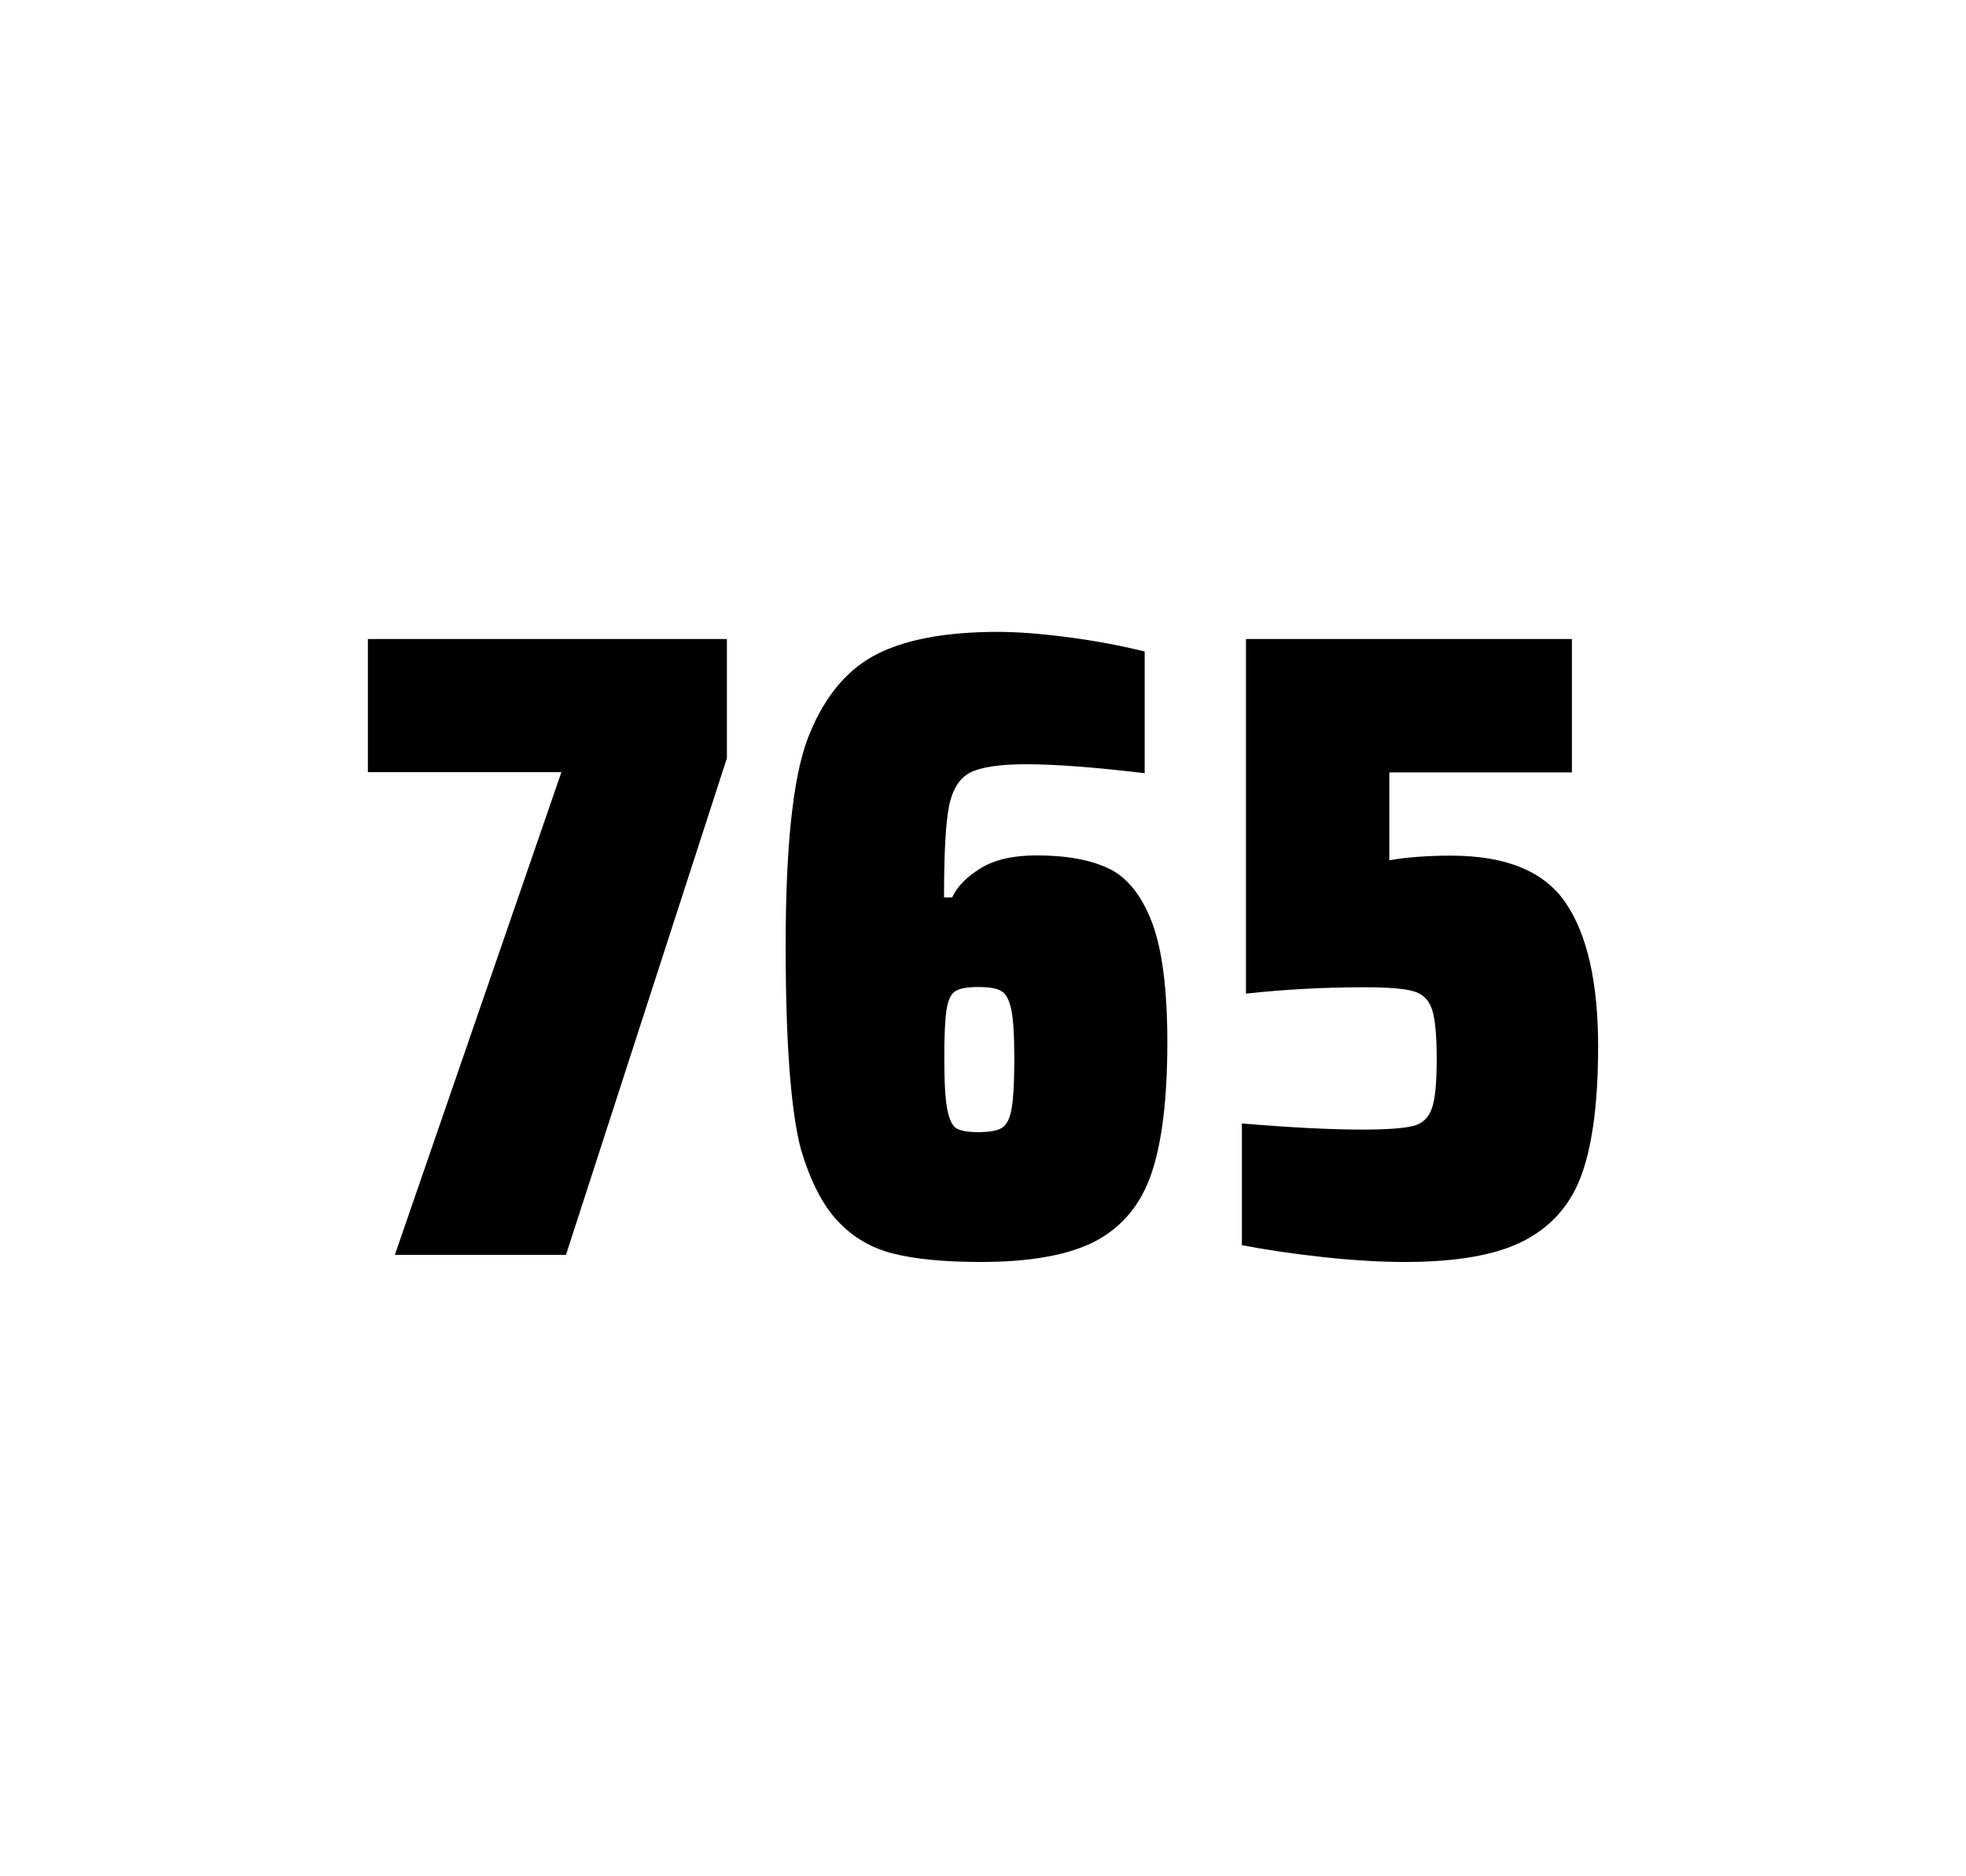
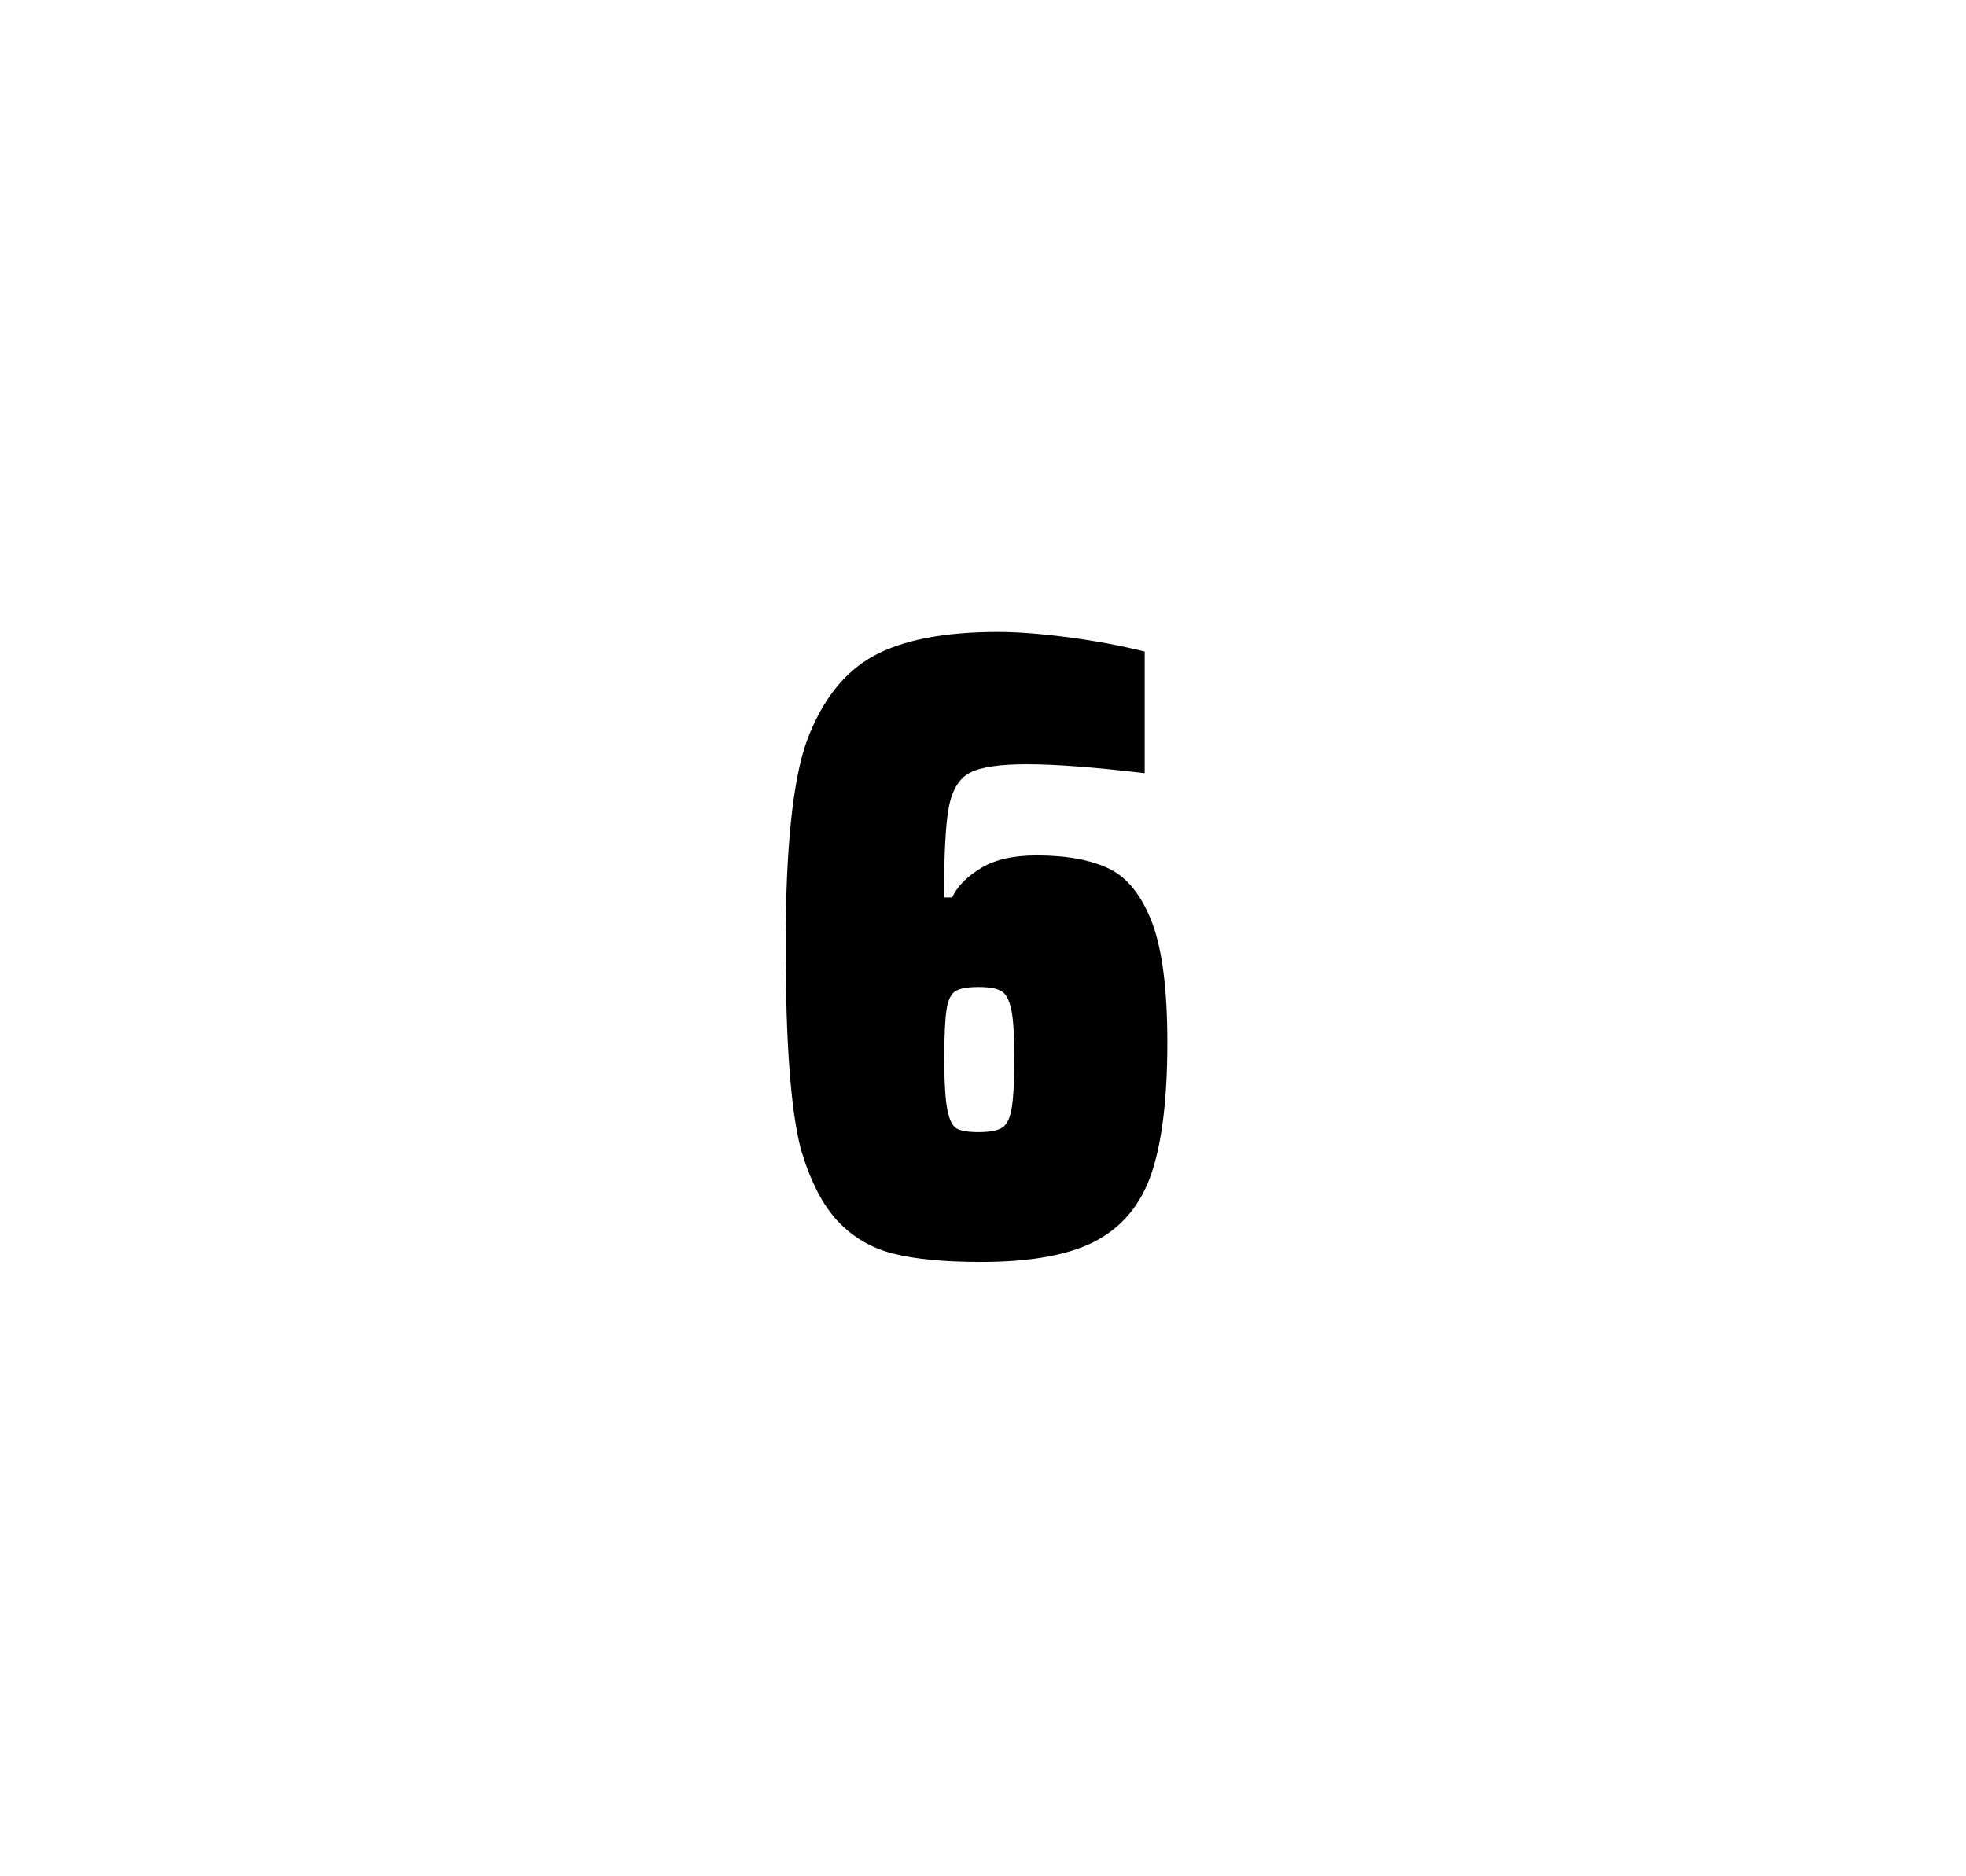
<svg xmlns="http://www.w3.org/2000/svg" version="1.1" id="wrapper" x="0px" y="0px" viewBox="0 0 772.1 737" style="enable-background:new 0 0 772.1 737;">
  <style type="text/css">
	.st0{fill:none;}
</style>
-   <path id="frame" class="st0" d="M 1.5 0 L 770.5 0 C 771.3 0 772 0.7 772 1.5 L 772 735.4 C 772 736.2 771.3 736.9 770.5 736.9 L 1.5 736.9 C 0.7 736.9 0 736.2 0 735.4 L 0 1.5 C 0 0.7 0.7 0 1.5 0 Z" />
  <g id="numbers">
-     <path id="seven" d="M 155.074 492.9 L 220.474 303.3 L 144.474 303.3 L 144.474 251 L 285.474 251 L 285.474 297.8 L 222.274 492.9 L 155.074 492.9 Z" />
    <path id="six" d="M 350.748 492.4 C 342.048 490.2 334.848 485.9 328.948 479.6 C 323.048 473.3 318.248 463.9 314.548 451.5 C 310.548 436.3 308.548 409.5 308.548 371.3 C 308.548 333.1 311.348 306.2 316.948 290.8 C 322.848 275.1 331.448 264.1 342.948 257.7 C 354.448 251.4 370.748 248.2 391.848 248.2 C 399.548 248.2 408.748 248.9 419.448 250.3 C 430.148 251.7 440.148 253.6 449.548 255.9 L 449.548 303.7 C 430.048 301.4 414.648 300.2 403.148 300.2 C 392.548 300.2 385.248 301.3 380.948 303.5 C 376.748 305.7 373.948 310.2 372.648 317 C 371.348 323.8 370.748 335.6 370.748 352.5 L 373.948 352.5 C 375.848 348.3 379.548 344.5 385.048 341.1 C 390.548 337.7 397.848 336 407.048 336 C 419.048 336 428.548 337.8 435.748 341.3 C 442.848 344.8 448.448 351.9 452.448 362.4 C 456.448 373 458.448 388.7 458.448 409.5 C 458.448 431.5 456.348 448.7 452.248 460.8 C 448.148 473 440.848 481.8 430.448 487.4 C 420.048 492.9 404.948 495.7 385.248 495.7 C 370.948 495.7 359.448 494.6 350.748 492.4 Z M 393.348 443.1 C 395.248 442 396.548 439.6 397.248 435.7 C 397.948 431.8 398.348 425.2 398.348 415.8 C 398.348 406.7 397.948 400.2 397.148 396.5 C 396.348 392.8 395.048 390.3 393.248 389.3 C 391.448 388.2 388.548 387.7 384.248 387.7 C 379.948 387.7 377.048 388.2 375.248 389.3 C 373.448 390.4 372.348 392.8 371.748 396.5 C 371.148 400.3 370.848 406.6 370.848 415.5 C 370.848 425.1 371.248 431.9 372.048 435.9 C 372.848 439.9 374.048 442.4 375.748 443.3 C 377.348 444.2 380.248 444.7 384.148 444.7 C 388.348 444.7 391.448 444.2 393.348 443.1 Z" />
-     <path id="five" d="M 535.026 443.7 C 544.626 443.7 551.226 443.2 554.926 442.3 C 558.526 441.4 561.026 439.1 562.326 435.4 C 563.626 431.8 564.226 425.3 564.226 415.9 C 564.226 406.8 563.626 400.3 562.426 396.6 C 561.226 392.9 558.826 390.4 555.226 389.4 C 551.626 388.3 545.126 387.8 535.726 387.8 C 520.226 387.8 504.826 388.6 489.326 390.3 L 489.326 251 L 617.326 251 L 617.326 303.4 L 545.626 303.4 L 545.626 337.9 C 552.626 336.7 560.726 336.1 569.926 336.1 C 591.526 336.1 606.526 342.3 614.926 354.7 C 623.326 367.1 627.626 385.9 627.626 411 C 627.626 432.3 625.526 449 621.326 460.9 C 617.126 472.9 609.526 481.6 598.626 487.3 C 587.726 493 572.026 495.7 551.726 495.7 C 542.326 495.7 531.726 495.1 519.726 493.8 C 507.726 492.5 497.126 490.9 487.726 489.1 L 487.726 441.3 C 506.826 442.9 522.626 443.7 535.026 443.7 Z" />
  </g>
</svg>